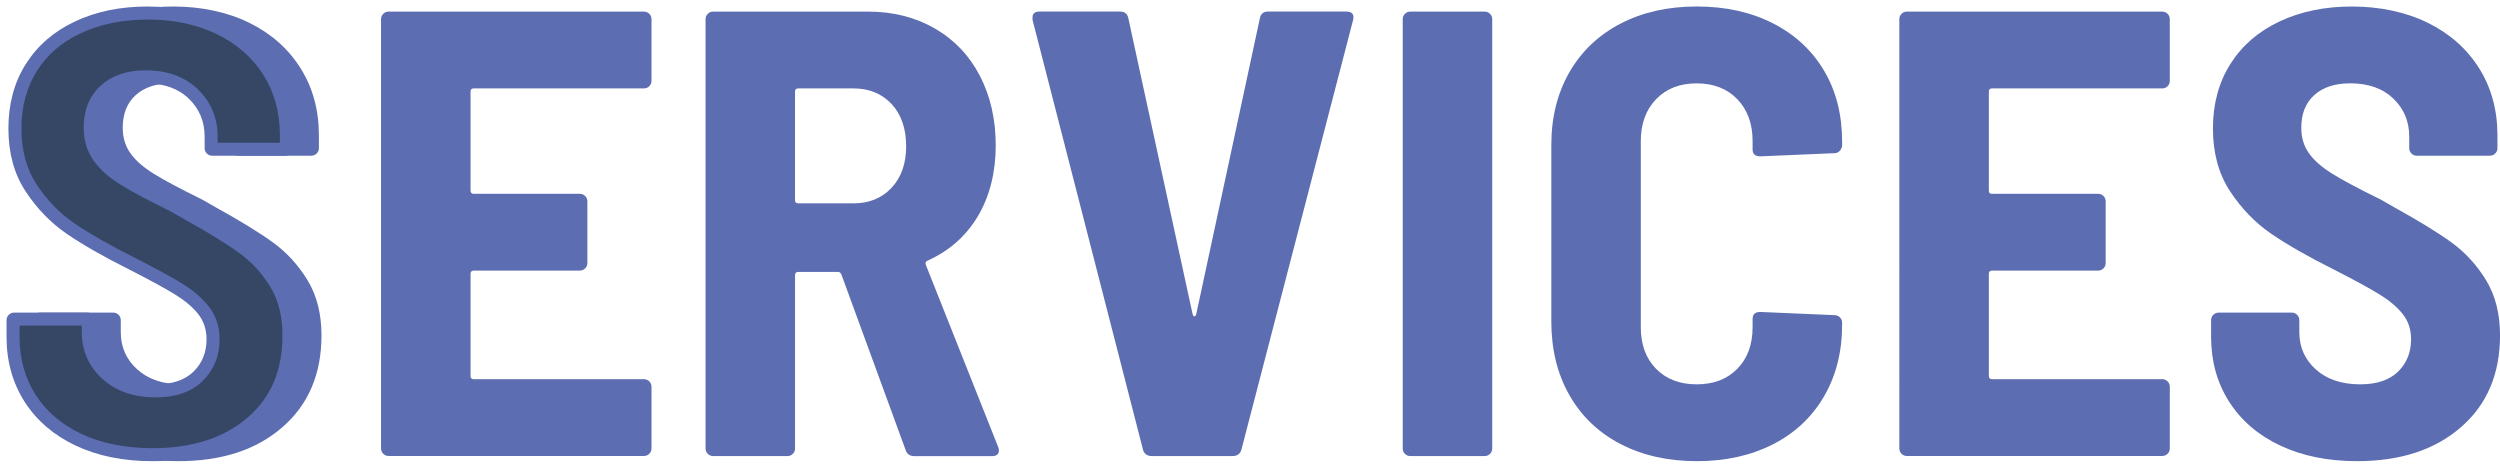
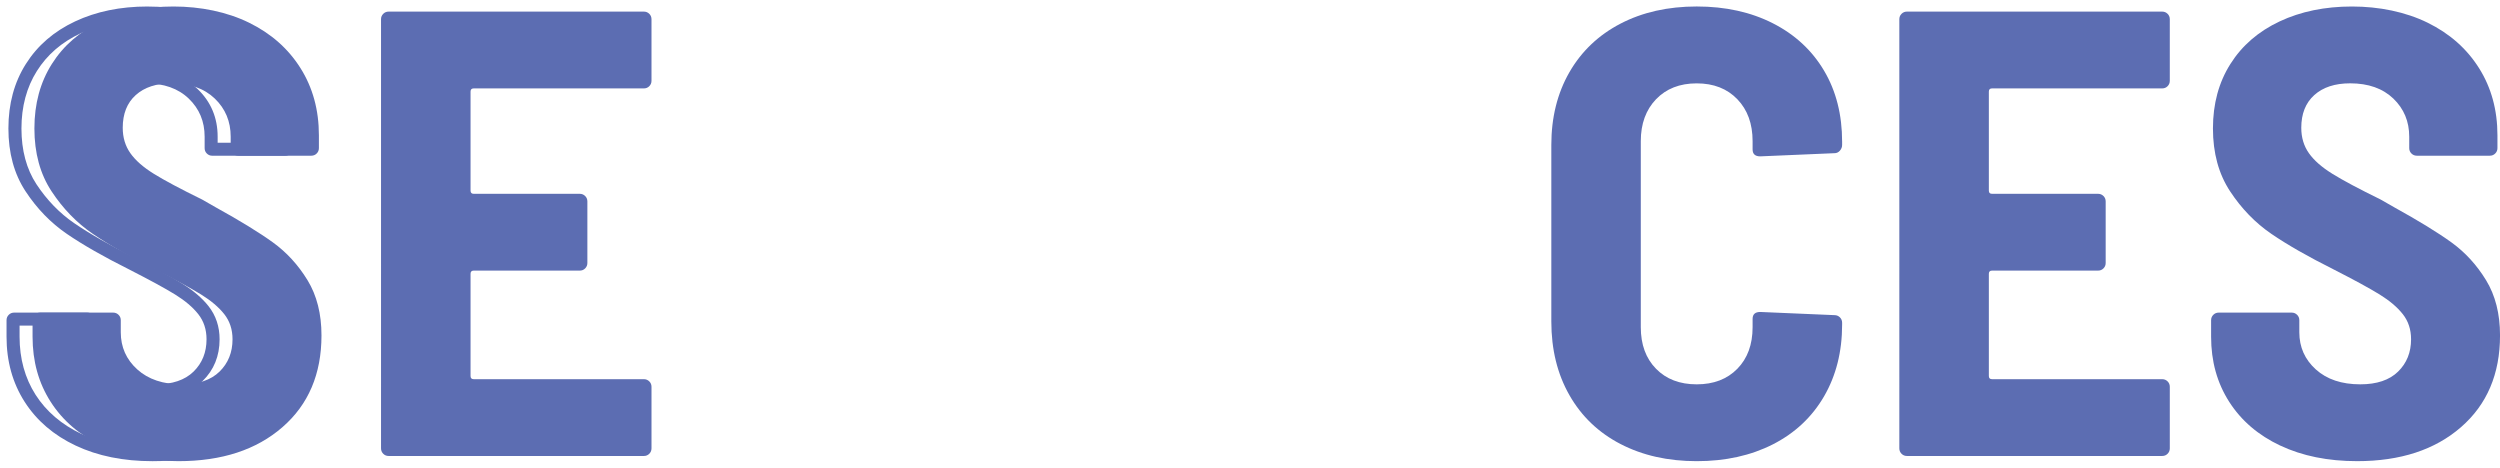
<svg xmlns="http://www.w3.org/2000/svg" id="_レイヤー_2" data-name="レイヤー_2" width="960.63" height="179.7" viewBox="0 0 960.63 179.7">
  <defs>
    <style>
      .cls-1 {
        fill: #5c6db2;
      }

      .cls-2 {
        fill: #354765;
      }
    </style>
  </defs>
  <g id="_レイヤー_1-2" data-name="レイヤー_1">
    <g>
      <g>
        <path class="cls-1" d="M39.1,171.23c-8.46-3.98-15.01-9.6-19.64-16.84-4.64-7.24-6.95-15.57-6.95-25.01v-6.34c0-.81.28-1.5.85-2.07.57-.57,1.26-.85,2.07-.85h28.06c.81,0,1.5.29,2.07.85.57.57.85,1.26.85,2.07v4.64c0,5.7,2.11,10.45,6.34,14.27,4.23,3.82,9.92,5.73,17.08,5.73,6.34,0,11.18-1.62,14.52-4.88,3.33-3.25,5-7.4,5-12.44,0-3.74-1.06-6.95-3.17-9.64-2.12-2.68-5.09-5.2-8.91-7.56-3.82-2.36-9.72-5.57-17.69-9.64-9.76-4.88-17.73-9.43-23.91-13.66-6.18-4.23-11.47-9.68-15.86-16.35-4.39-6.67-6.59-14.72-6.59-24.16s2.23-17.69,6.71-24.77c4.47-7.08,10.77-12.52,18.91-16.35,8.13-3.82,17.4-5.73,27.82-5.73s20.58,2.07,29.04,6.22c8.46,4.15,15.04,9.96,19.76,17.45,4.72,7.48,7.08,16.1,7.08,25.86v4.88c0,.82-.29,1.51-.85,2.07-.57.57-1.26.85-2.07.85h-28.06c-.82,0-1.51-.28-2.07-.85-.57-.57-.85-1.26-.85-2.07v-4.39c0-5.86-2.04-10.74-6.1-14.64-4.07-3.9-9.6-5.86-16.59-5.86-5.86,0-10.45,1.51-13.79,4.51-3.34,3.01-5,7.2-5,12.57,0,3.74.98,7,2.93,9.76,1.95,2.77,4.96,5.41,9.03,7.93,4.06,2.52,10.25,5.82,18.54,9.88l5.12,2.93c9.43,5.21,16.79,9.72,22.08,13.54,5.28,3.82,9.72,8.66,13.3,14.52,3.58,5.86,5.37,12.93,5.37,21.23,0,14.8-5,26.56-15.01,35.26-10,8.7-23.3,13.05-39.89,13.05-11.22,0-21.07-1.99-29.52-5.98Z" />
        <g>
-           <path class="cls-2" d="M58.62,174.7c-10.81,0-20.38-1.93-28.46-5.74-7.99-3.76-14.25-9.12-18.6-15.92-4.35-6.79-6.56-14.75-6.56-23.66v-6.34c0-.16.03-.21.12-.3.1-.1.15-.12.31-.12h28.06c.15,0,.21.02.31.13.09.09.11.15.11.3v4.64c0,6.41,2.41,11.84,7.17,16.13,4.68,4.23,10.99,6.38,18.76,6.38,6.99,0,12.46-1.88,16.26-5.59,3.82-3.73,5.76-8.52,5.76-14.23,0-4.29-1.25-8.06-3.71-11.18-2.29-2.9-5.5-5.64-9.56-8.14-3.87-2.39-9.88-5.66-17.87-9.74-9.65-4.83-17.6-9.37-23.64-13.5-5.88-4.02-10.99-9.29-15.18-15.66-4.1-6.22-6.18-13.89-6.18-22.78s2.13-16.8,6.32-23.43c4.19-6.63,10.2-11.82,17.86-15.42,7.76-3.65,16.76-5.5,26.75-5.5s19.86,2.01,27.94,5.97c7.99,3.92,14.3,9.48,18.75,16.53,4.44,7.04,6.69,15.3,6.69,24.53v4.88c0,.16-.03.21-.12.31s-.15.12-.31.12h-28.06c-.17,0-.22-.03-.3-.12-.1-.1-.13-.14-.13-.31v-4.39c0-6.53-2.31-12.07-6.87-16.44-4.53-4.35-10.7-6.55-18.32-6.55-6.47,0-11.67,1.74-15.46,5.16-3.87,3.49-5.83,8.34-5.83,14.42,0,4.25,1.14,8.02,3.39,11.2,2.14,3.03,5.42,5.93,9.75,8.61,4.14,2.57,10.25,5.83,18.69,9.97l5.06,2.89c9.34,5.16,16.69,9.66,21.86,13.4,4.99,3.61,9.24,8.25,12.63,13.79,3.32,5.43,5,12.14,5,19.92,0,14.18-4.63,25.09-14.15,33.37-9.49,8.25-22.36,12.44-38.25,12.44Z" />
          <path class="cls-1" d="M56.67,7.5c10.08,0,19.11,1.92,26.83,5.71,7.57,3.71,13.54,8.97,17.74,15.62,4.18,6.64,6.31,14.44,6.31,23.2v2.81h-23.92v-2.32c0-7.24-2.57-13.38-7.64-18.25-5.01-4.81-11.76-7.25-20.05-7.25-7.11,0-12.87,1.95-17.14,5.8-4.41,3.98-6.65,9.46-6.65,16.28,0,4.78,1.29,9.03,3.84,12.64,2.36,3.35,5.79,6.4,10.48,9.3,4.2,2.61,10.36,5.9,18.84,10.05l4.99,2.85.03.02.03.02c9.22,5.09,16.48,9.54,21.57,13.22,4.72,3.42,8.75,7.82,11.96,13.07,3.08,5.04,4.64,11.3,4.64,18.62,0,13.41-4.35,23.71-13.29,31.49-9.02,7.85-21.34,11.83-36.61,11.83-10.44,0-19.65-1.85-27.39-5.5-7.55-3.56-13.46-8.61-17.56-15.01-4.09-6.39-6.16-13.89-6.16-22.31v-4.27h23.92v2.56c0,7.15,2.69,13.2,7.99,17.98,5.15,4.66,12.03,7.03,20.43,7.03,7.67,0,13.73-2.12,18.01-6.3,4.32-4.22,6.51-9.61,6.51-16.02,0-4.87-1.43-9.15-4.25-12.73-2.47-3.13-5.9-6.06-10.21-8.72-3.93-2.42-10-5.73-18.08-9.85-9.53-4.77-17.38-9.25-23.33-13.32-5.61-3.84-10.49-8.87-14.51-14.97-3.82-5.81-5.76-13.01-5.76-21.41s2-15.87,5.94-22.09c3.99-6.31,9.49-11.05,16.81-14.49,7.43-3.49,16.07-5.26,25.69-5.26M56.67,2.5c-10.41,0-19.68,1.91-27.82,5.73-8.14,3.82-14.44,9.27-18.91,16.35-4.48,7.08-6.71,15.33-6.71,24.77s2.2,17.49,6.59,24.16c4.39,6.67,9.68,12.12,15.86,16.35,6.18,4.23,14.15,8.78,23.91,13.66,7.97,4.07,13.87,7.28,17.69,9.64,3.82,2.36,6.79,4.88,8.91,7.56,2.11,2.68,3.17,5.9,3.17,9.64,0,5.04-1.67,9.19-5,12.44-3.34,3.26-8.17,4.88-14.52,4.88-7.16,0-12.85-1.91-17.08-5.73-4.23-3.82-6.34-8.58-6.34-14.27v-4.64c0-.81-.29-1.5-.85-2.07-.57-.57-1.26-.85-2.07-.85H5.43c-.82,0-1.51.29-2.07.85-.57.57-.85,1.26-.85,2.07v6.34c0,9.44,2.32,17.77,6.95,25.01,4.64,7.24,11.18,12.85,19.64,16.84,8.46,3.99,18.3,5.98,29.52,5.98,16.59,0,29.89-4.35,39.89-13.05,10-8.7,15.01-20.46,15.01-35.26,0-8.3-1.79-15.37-5.37-21.23-3.58-5.86-8.01-10.69-13.3-14.52-5.29-3.82-12.65-8.33-22.08-13.54l-5.12-2.93c-8.3-4.06-14.48-7.36-18.54-9.88-4.07-2.52-7.08-5.16-9.03-7.93-1.95-2.76-2.93-6.02-2.93-9.76,0-5.37,1.67-9.55,5-12.57,3.33-3.01,7.93-4.51,13.79-4.51,6.99,0,12.52,1.95,16.59,5.86,4.06,3.9,6.1,8.78,6.1,14.64v4.39c0,.82.28,1.51.85,2.07.57.57,1.26.85,2.07.85h28.06c.81,0,1.5-.28,2.07-.85.57-.57.85-1.26.85-2.07v-4.88c0-9.76-2.36-18.38-7.08-25.86-4.72-7.48-11.31-13.3-19.76-17.45-8.46-4.15-18.14-6.22-29.04-6.22h0Z" />
        </g>
      </g>
      <g>
        <path class="cls-1" d="M249.49,33.12c-.57.57-1.26.85-2.07.85h-65.39c-.82,0-1.22.41-1.22,1.22v38.06c0,.82.4,1.22,1.22,1.22h40.75c.81,0,1.5.29,2.07.85.57.57.85,1.26.85,2.07v23.67c0,.82-.29,1.51-.85,2.07-.57.57-1.26.85-2.07.85h-40.75c-.82,0-1.22.41-1.22,1.22v39.28c0,.82.4,1.22,1.22,1.22h65.39c.81,0,1.5.29,2.07.85.57.57.85,1.26.85,2.07v23.67c0,.82-.29,1.51-.85,2.07-.57.57-1.26.85-2.07.85h-98.09c-.82,0-1.51-.28-2.07-.85-.57-.57-.85-1.26-.85-2.07V7.38c0-.81.28-1.5.85-2.07.57-.57,1.26-.85,2.07-.85h98.09c.81,0,1.5.29,2.07.85.57.57.85,1.26.85,2.07v23.67c0,.82-.29,1.51-.85,2.07Z" />
-         <path class="cls-1" d="M347.95,172.81l-24.64-67.34c-.33-.65-.73-.98-1.22-.98h-15.37c-.82,0-1.22.41-1.22,1.22v66.61c0,.82-.29,1.51-.85,2.07-.57.57-1.26.85-2.07.85h-28.55c-.82,0-1.51-.28-2.07-.85-.57-.57-.85-1.26-.85-2.07V7.38c0-.81.28-1.5.85-2.07.57-.57,1.26-.85,2.07-.85h59.54c9.6,0,18.14,2.16,25.62,6.47,7.48,4.31,13.26,10.37,17.32,18.18,4.06,7.81,6.1,16.76,6.1,26.84s-2.28,19.44-6.83,27.08c-4.56,7.65-10.98,13.34-19.28,17.08-.82.33-1.06.9-.73,1.71l27.82,70.03c.16.33.24.73.24,1.22,0,1.46-.9,2.2-2.68,2.2h-29.77c-1.79,0-2.93-.81-3.42-2.44ZM305.49,35.2v41.72c0,.82.4,1.22,1.22,1.22h21.23c6.02,0,10.9-1.99,14.64-5.98,3.74-3.98,5.61-9.31,5.61-15.98s-1.87-12.24-5.61-16.23c-3.74-3.98-8.62-5.98-14.64-5.98h-21.23c-.82,0-1.22.41-1.22,1.22Z" />
-         <path class="cls-1" d="M439.2,172.81L396.75,7.62v-.98c0-1.46.89-2.2,2.68-2.2h30.99c1.79,0,2.84.9,3.17,2.68l24.64,113.46c.16.65.4.98.73.98s.57-.32.73-.98l24.4-113.46c.32-1.79,1.38-2.68,3.17-2.68h30.01c2.28,0,3.17,1.06,2.68,3.17l-42.94,165.19c-.49,1.63-1.63,2.44-3.42,2.44h-30.99c-1.79,0-2.93-.81-3.42-2.44Z" />
-         <path class="cls-1" d="M539.85,174.4c-.57-.57-.85-1.26-.85-2.07V7.38c0-.81.28-1.5.85-2.07.57-.57,1.26-.85,2.07-.85h28.55c.81,0,1.5.29,2.07.85.57.57.85,1.26.85,2.07v164.94c0,.82-.29,1.51-.85,2.07-.57.57-1.26.85-2.07.85h-28.55c-.82,0-1.51-.28-2.07-.85Z" />
        <path class="cls-1" d="M622.69,170.62c-8.46-4.39-15.01-10.65-19.64-18.79-4.64-8.13-6.95-17.57-6.95-28.3V55.69c0-10.57,2.32-19.88,6.95-27.94,4.64-8.05,11.18-14.27,19.64-18.67,8.46-4.39,18.22-6.59,29.28-6.59s20.82,2.16,29.28,6.47c8.46,4.31,15.01,10.37,19.64,18.18,4.64,7.81,6.95,16.92,6.95,27.33v1.22c0,.82-.29,1.55-.85,2.2-.57.65-1.26.97-2.07.97l-28.55,1.22c-1.95,0-2.93-.89-2.93-2.68v-3.17c0-6.67-1.95-12.04-5.86-16.1-3.9-4.06-9.11-6.1-15.62-6.1s-11.71,2.04-15.62,6.1c-3.9,4.07-5.86,9.44-5.86,16.1v71.49c0,6.67,1.95,12,5.86,15.98,3.9,3.99,9.11,5.98,15.62,5.98s11.71-1.99,15.62-5.98c3.9-3.98,5.86-9.31,5.86-15.98v-3.17c0-1.79.98-2.68,2.93-2.68l28.55,1.22c.81,0,1.5.29,2.07.85.57.57.85,1.26.85,2.07v.73c0,10.41-2.32,19.6-6.95,27.57-4.64,7.97-11.19,14.11-19.64,18.42-8.46,4.31-18.22,6.47-29.28,6.47s-20.82-2.2-29.28-6.59Z" />
        <path class="cls-1" d="M832.9,33.12c-.57.57-1.26.85-2.07.85h-65.39c-.82,0-1.22.41-1.22,1.22v38.06c0,.82.4,1.22,1.22,1.22h40.75c.81,0,1.5.29,2.07.85.57.57.85,1.26.85,2.07v23.67c0,.82-.29,1.51-.85,2.07-.57.57-1.26.85-2.07.85h-40.75c-.82,0-1.22.41-1.22,1.22v39.28c0,.82.4,1.22,1.22,1.22h65.39c.81,0,1.5.29,2.07.85.57.57.85,1.26.85,2.07v23.67c0,.82-.29,1.51-.85,2.07-.57.57-1.26.85-2.07.85h-98.09c-.82,0-1.51-.28-2.07-.85-.57-.57-.85-1.26-.85-2.07V7.38c0-.81.28-1.5.85-2.07.57-.57,1.26-.85,2.07-.85h98.09c.81,0,1.5.29,2.07.85.57.57.85,1.26.85,2.07v23.67c0,.82-.29,1.51-.85,2.07Z" />
        <path class="cls-1" d="M876.21,171.23c-8.46-3.98-15.01-9.6-19.64-16.84-4.64-7.24-6.95-15.57-6.95-25.01v-6.34c0-.81.28-1.5.85-2.07.57-.57,1.26-.85,2.07-.85h28.06c.81,0,1.5.29,2.07.85.57.57.85,1.26.85,2.07v4.64c0,5.7,2.11,10.45,6.34,14.27,4.23,3.82,9.92,5.73,17.08,5.73,6.34,0,11.18-1.62,14.52-4.88,3.33-3.25,5-7.4,5-12.44,0-3.74-1.06-6.95-3.17-9.64-2.12-2.68-5.09-5.2-8.91-7.56-3.82-2.36-9.72-5.57-17.69-9.64-9.76-4.88-17.73-9.43-23.91-13.66-6.18-4.23-11.47-9.68-15.86-16.35-4.39-6.67-6.59-14.72-6.59-24.16s2.23-17.69,6.71-24.77c4.47-7.08,10.77-12.52,18.91-16.35,8.13-3.82,17.4-5.73,27.82-5.73s20.58,2.07,29.04,6.22c8.46,4.15,15.04,9.96,19.76,17.45,4.72,7.48,7.08,16.1,7.08,25.86v4.88c0,.82-.29,1.51-.85,2.07-.57.57-1.26.85-2.07.85h-28.06c-.82,0-1.51-.28-2.07-.85-.57-.57-.85-1.26-.85-2.07v-4.39c0-5.86-2.04-10.74-6.1-14.64-4.07-3.9-9.6-5.86-16.59-5.86-5.86,0-10.45,1.51-13.79,4.51-3.34,3.01-5,7.2-5,12.57,0,3.74.98,7,2.93,9.76,1.95,2.77,4.96,5.41,9.03,7.93,4.06,2.52,10.25,5.82,18.54,9.88l5.12,2.93c9.43,5.21,16.79,9.72,22.08,13.54,5.28,3.82,9.72,8.66,13.3,14.52,3.58,5.86,5.37,12.93,5.37,21.23,0,14.8-5,26.56-15.01,35.26-10,8.7-23.3,13.05-39.89,13.05-11.22,0-21.07-1.99-29.52-5.98Z" />
      </g>
    </g>
  </g>
</svg>